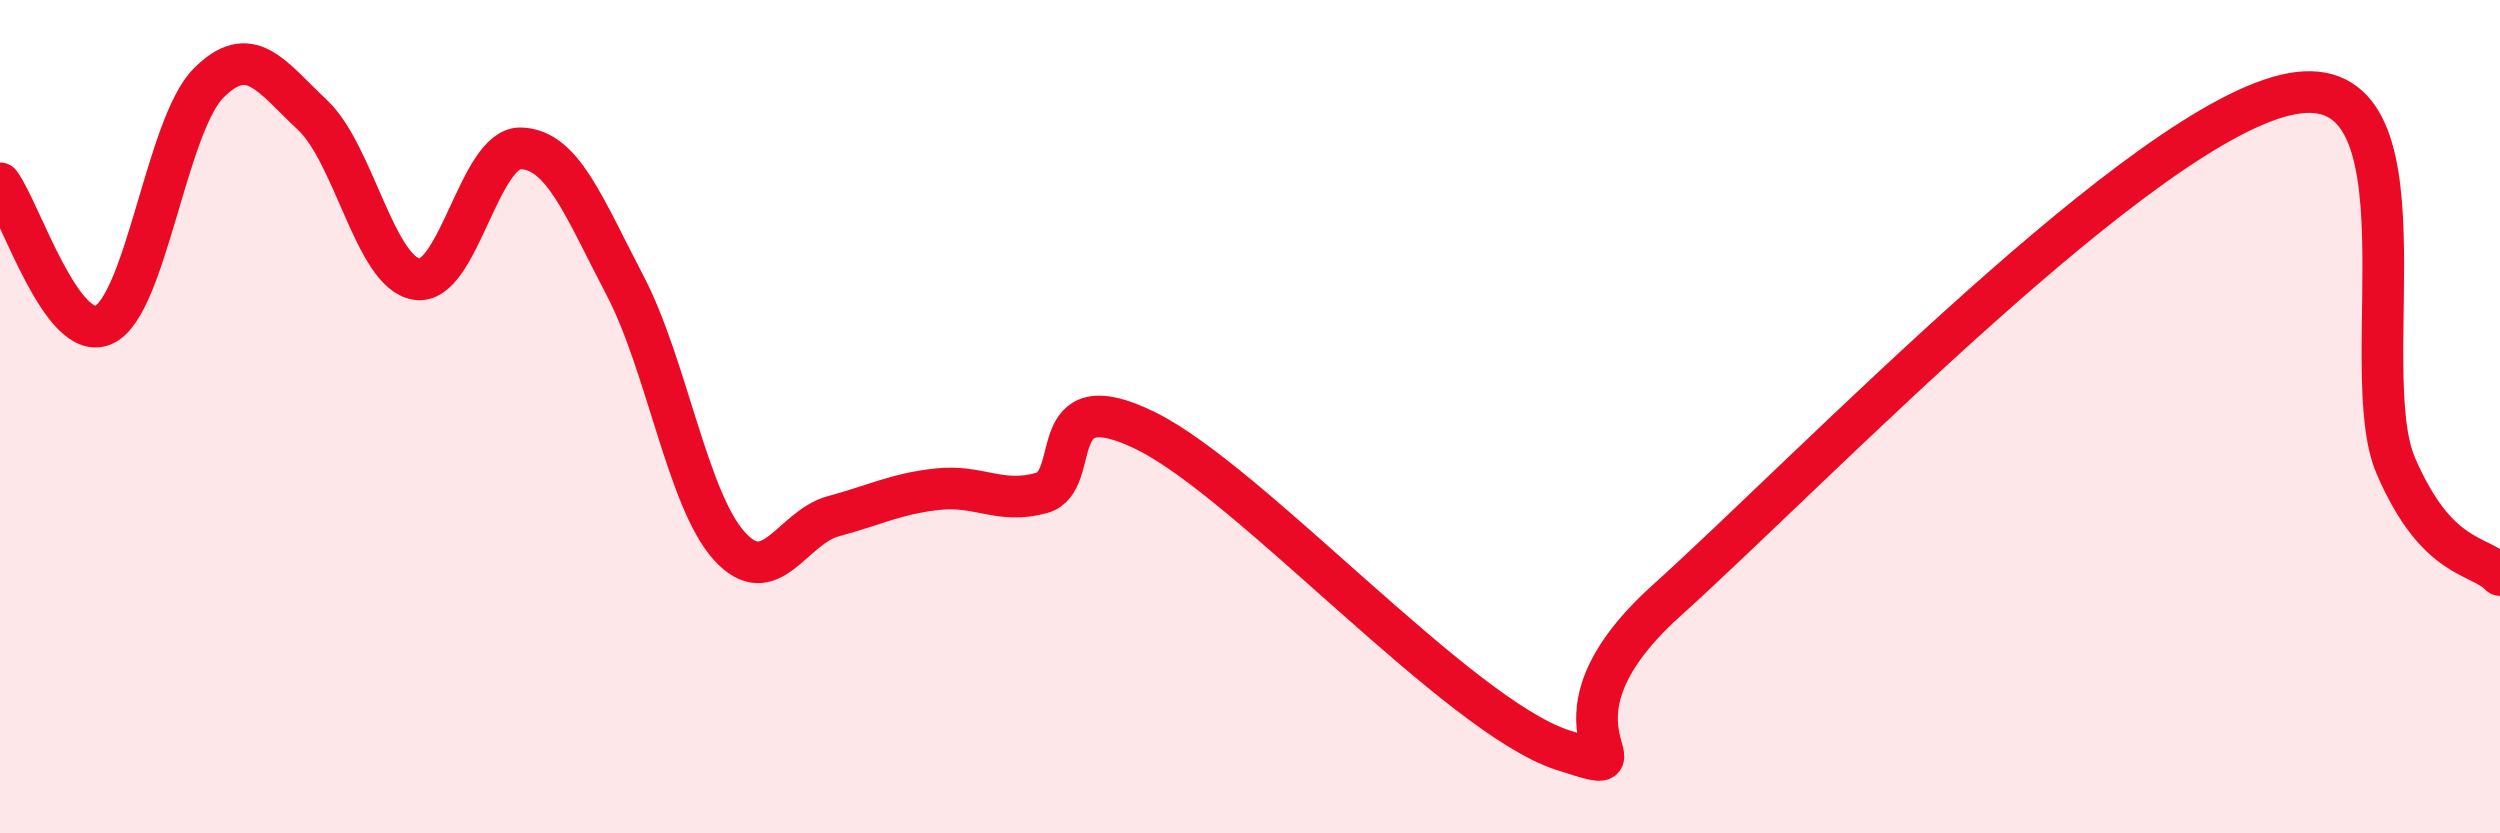
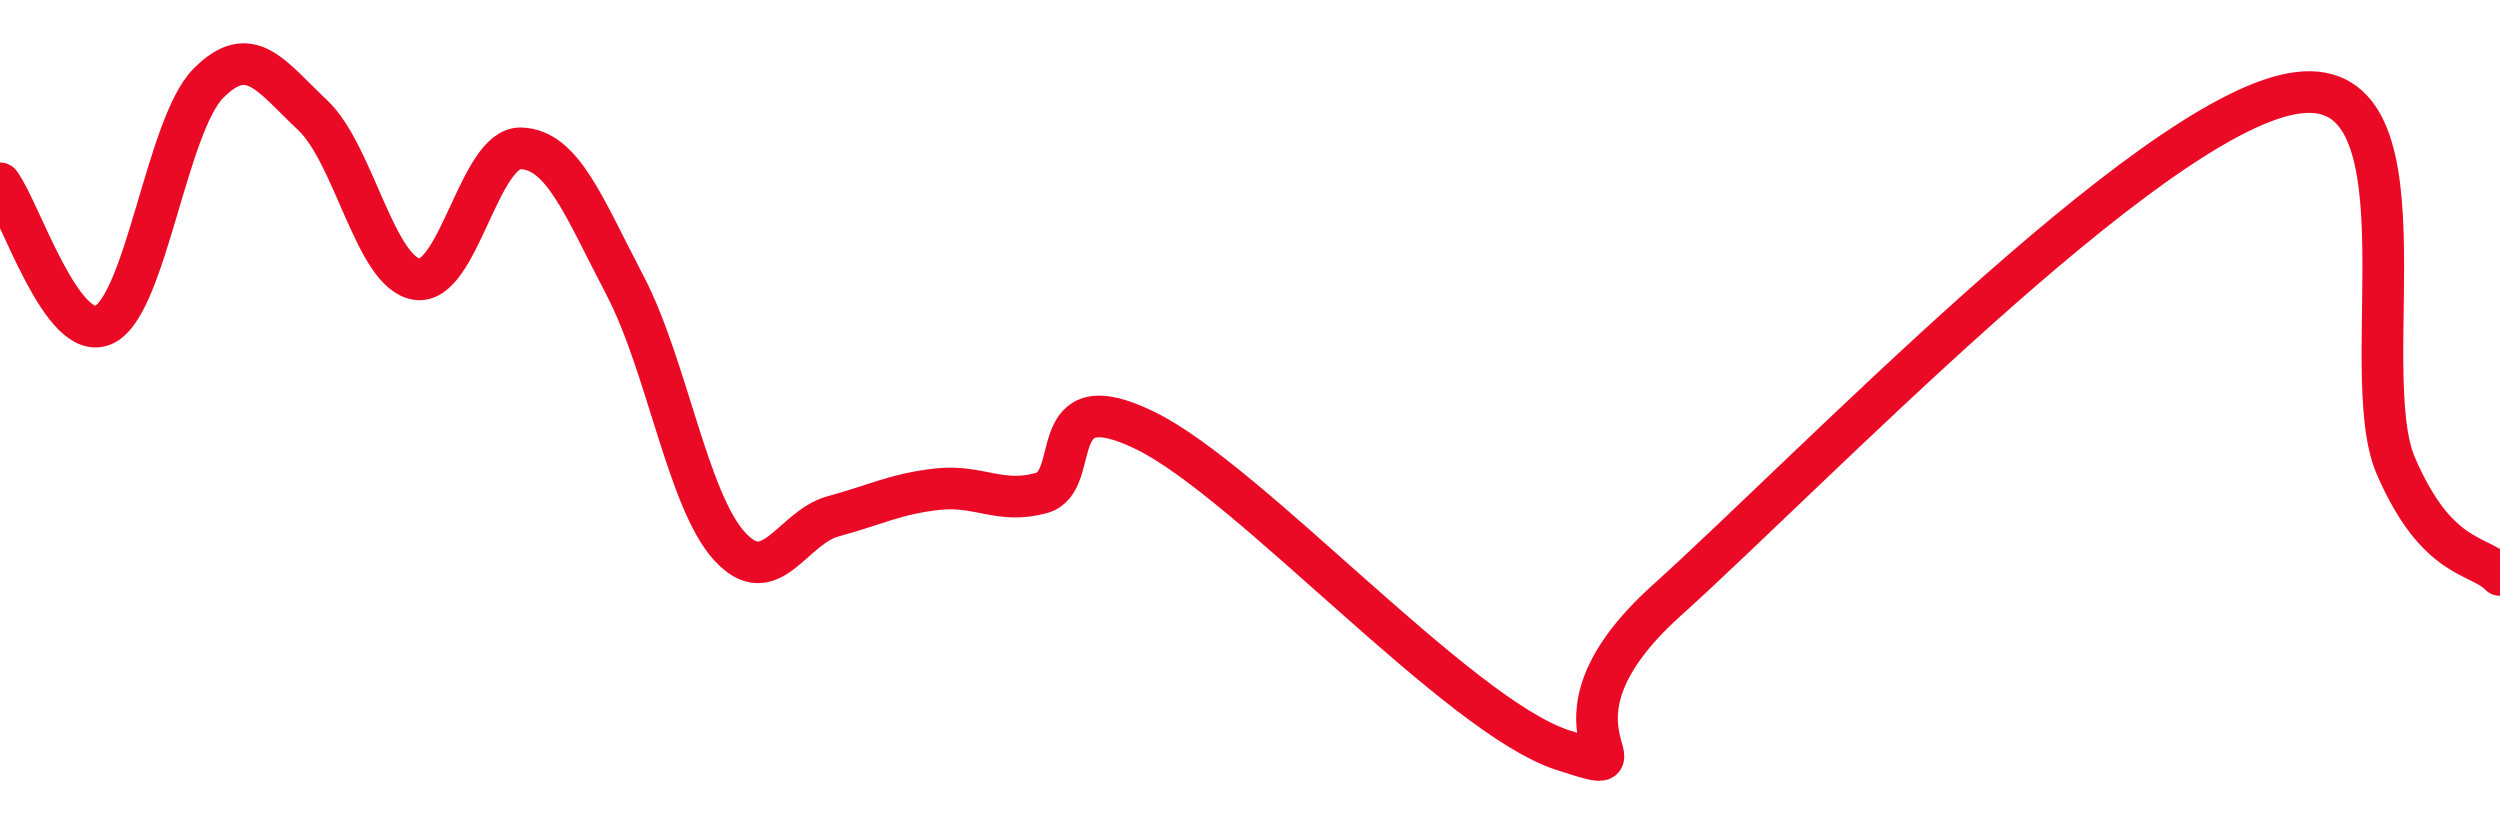
<svg xmlns="http://www.w3.org/2000/svg" width="60" height="20" viewBox="0 0 60 20">
-   <path d="M 0,4.4 C 0.5,5.08 1.5,8.27 2.5,7.79 C 3.5,7.31 4,3.01 5,2 C 6,0.99 6.5,1.82 7.5,2.76 C 8.5,3.7 9,6.54 10,6.7 C 11,6.86 11.5,3.53 12.5,3.56 C 13.5,3.59 14,4.94 15,6.85 C 16,8.76 16.5,11.99 17.5,13.1 C 18.5,14.21 19,12.66 20,12.39 C 21,12.12 21.5,11.85 22.5,11.74 C 23.5,11.63 24,12.11 25,11.83 C 26,11.55 25,9.11 27.5,10.34 C 30,11.57 35,17.19 37.5,18 C 40,18.81 36.5,17.56 40,14.41 C 43.5,11.26 51.5,2.9 55,2.25 C 58.5,1.6 56.5,8.87 57.5,11.18 C 58.5,13.49 59.5,13.28 60,13.8L60 20L0 20Z" fill="#EB0A25" opacity="0.1" stroke-linecap="round" stroke-linejoin="round" />
  <path d="M 0,4.4 C 0.5,5.08 1.5,8.27 2.5,7.79 C 3.5,7.31 4,3.01 5,2 C 6,0.99 6.5,1.82 7.5,2.76 C 8.5,3.7 9,6.54 10,6.7 C 11,6.86 11.5,3.53 12.5,3.56 C 13.5,3.59 14,4.94 15,6.85 C 16,8.76 16.5,11.99 17.5,13.1 C 18.5,14.21 19,12.66 20,12.39 C 21,12.12 21.5,11.85 22.5,11.74 C 23.5,11.63 24,12.11 25,11.83 C 26,11.55 25,9.11 27.5,10.34 C 30,11.57 35,17.19 37.5,18 C 40,18.81 36.5,17.56 40,14.41 C 43.5,11.26 51.5,2.9 55,2.25 C 58.5,1.6 56.5,8.87 57.5,11.18 C 58.5,13.49 59.5,13.28 60,13.8" stroke="#EB0A25" stroke-width="1" fill="none" stroke-linecap="round" stroke-linejoin="round" />
</svg>